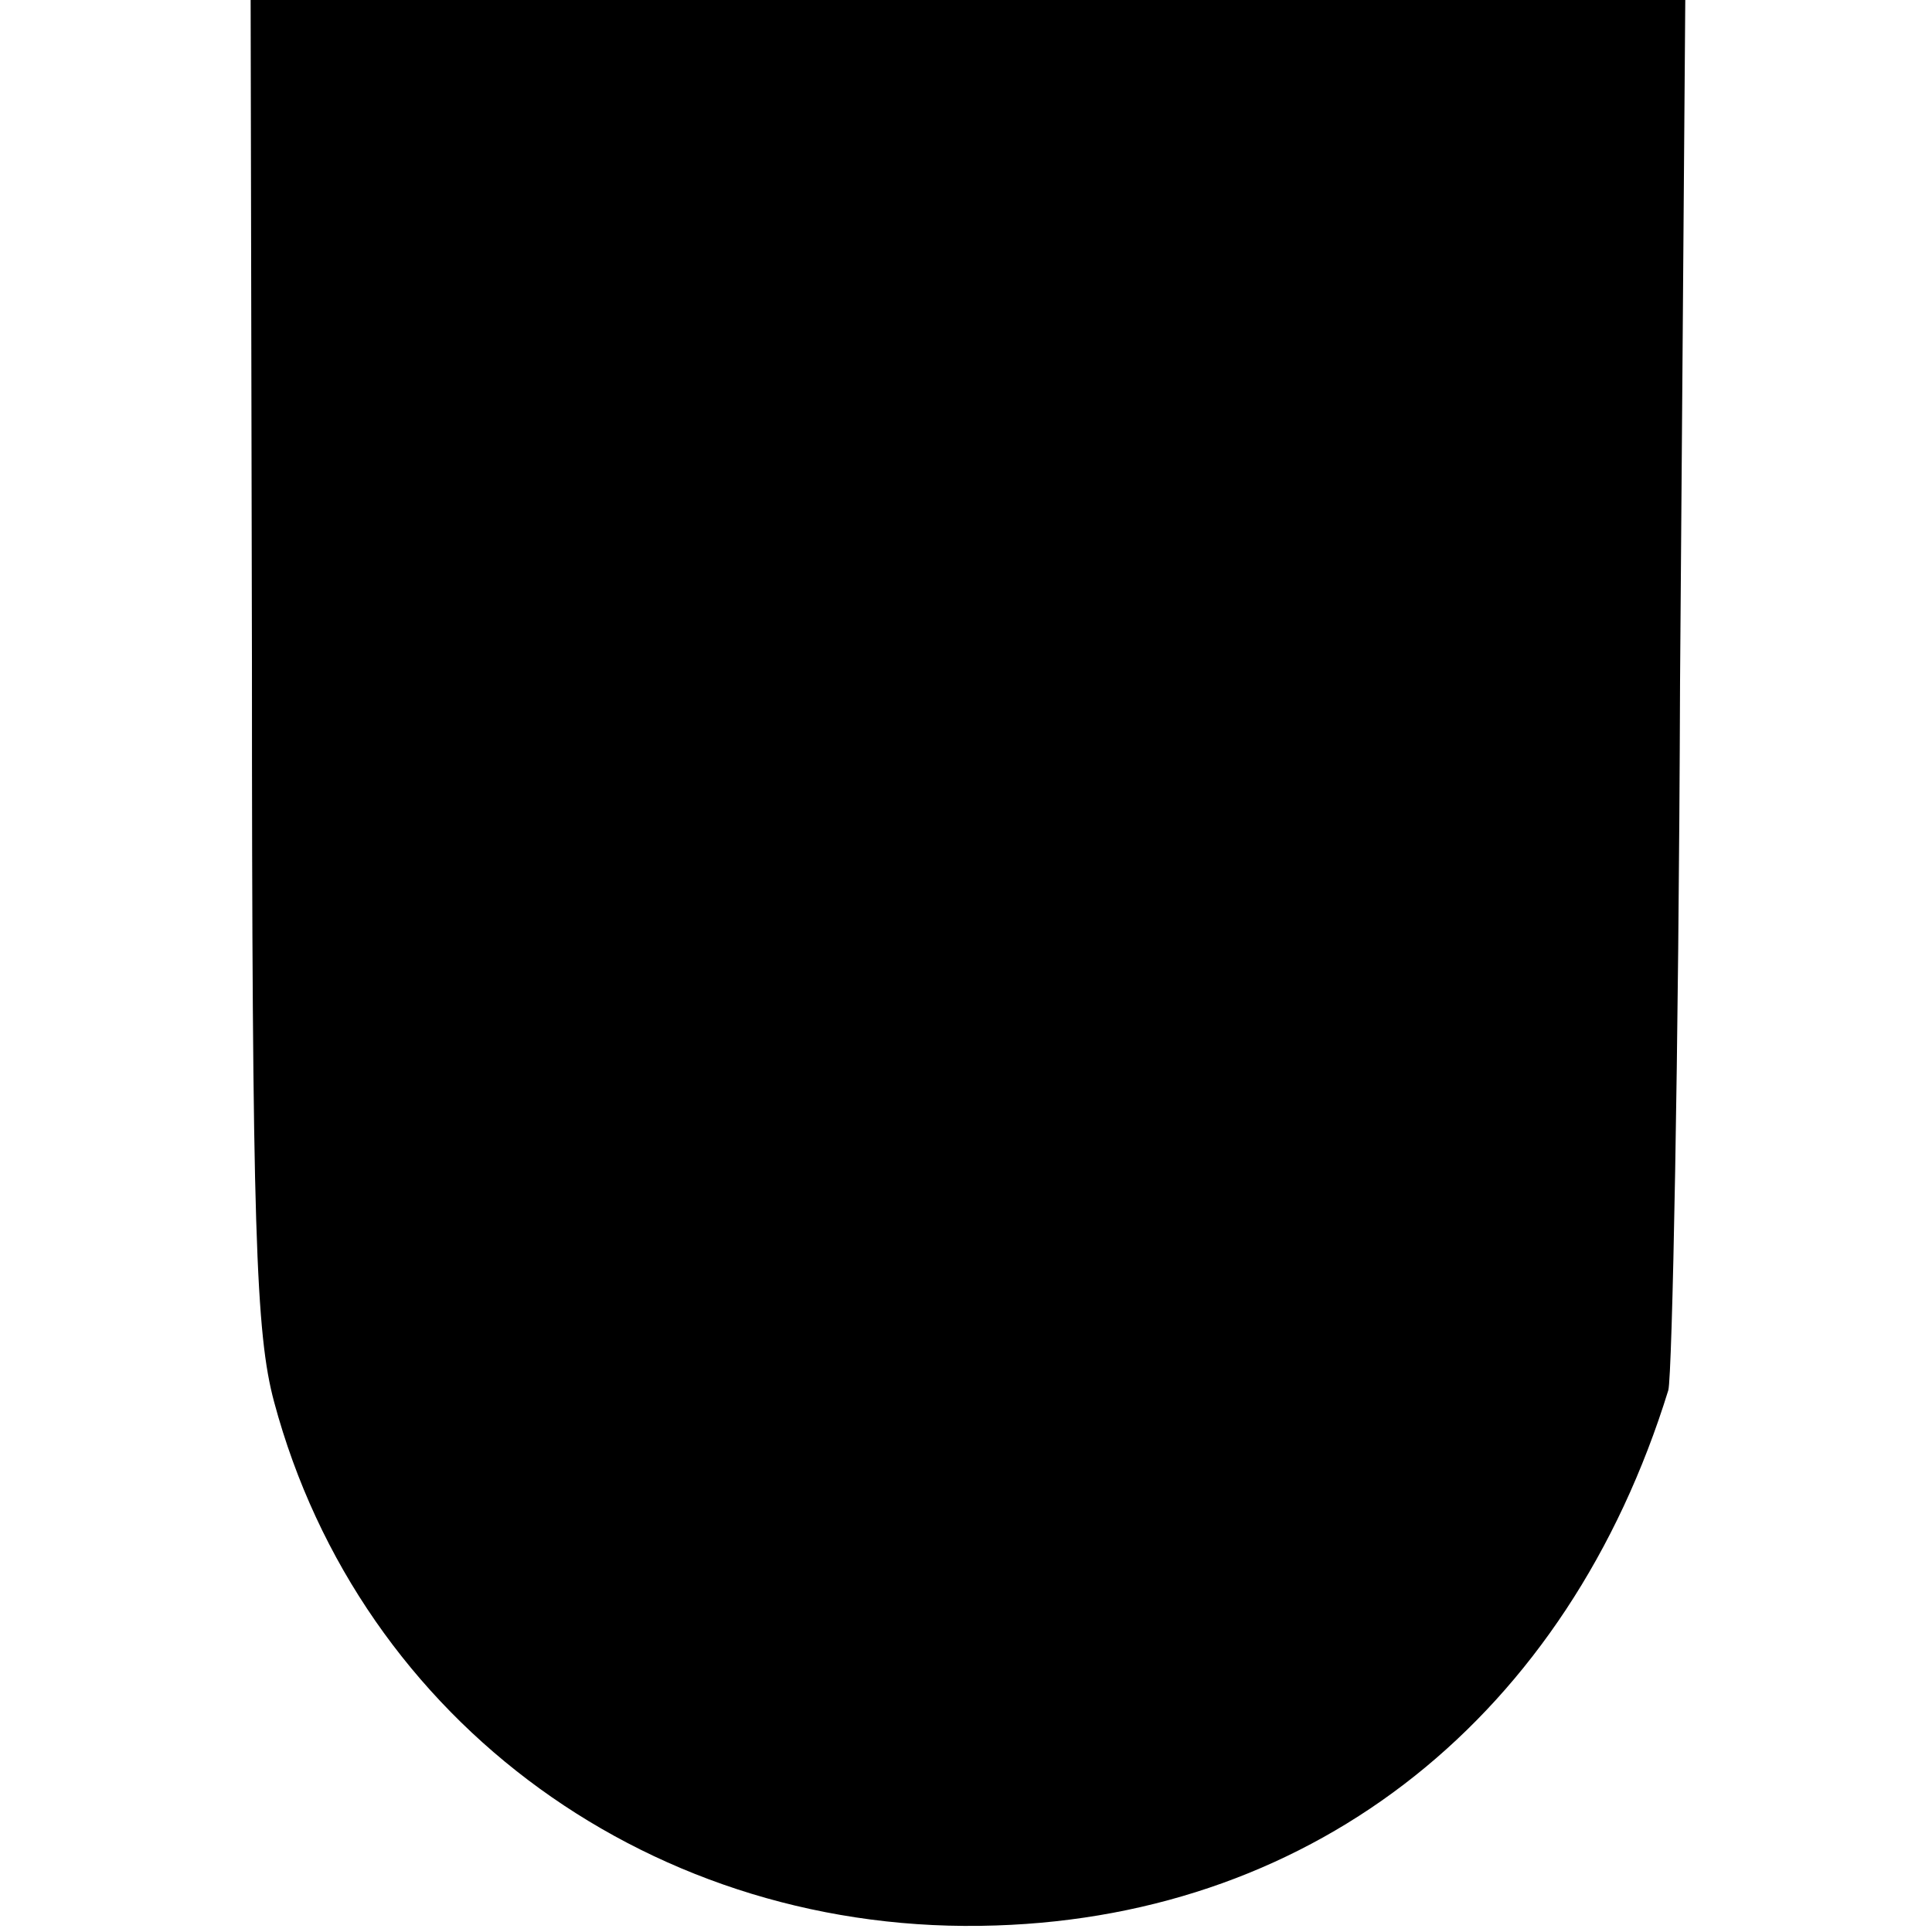
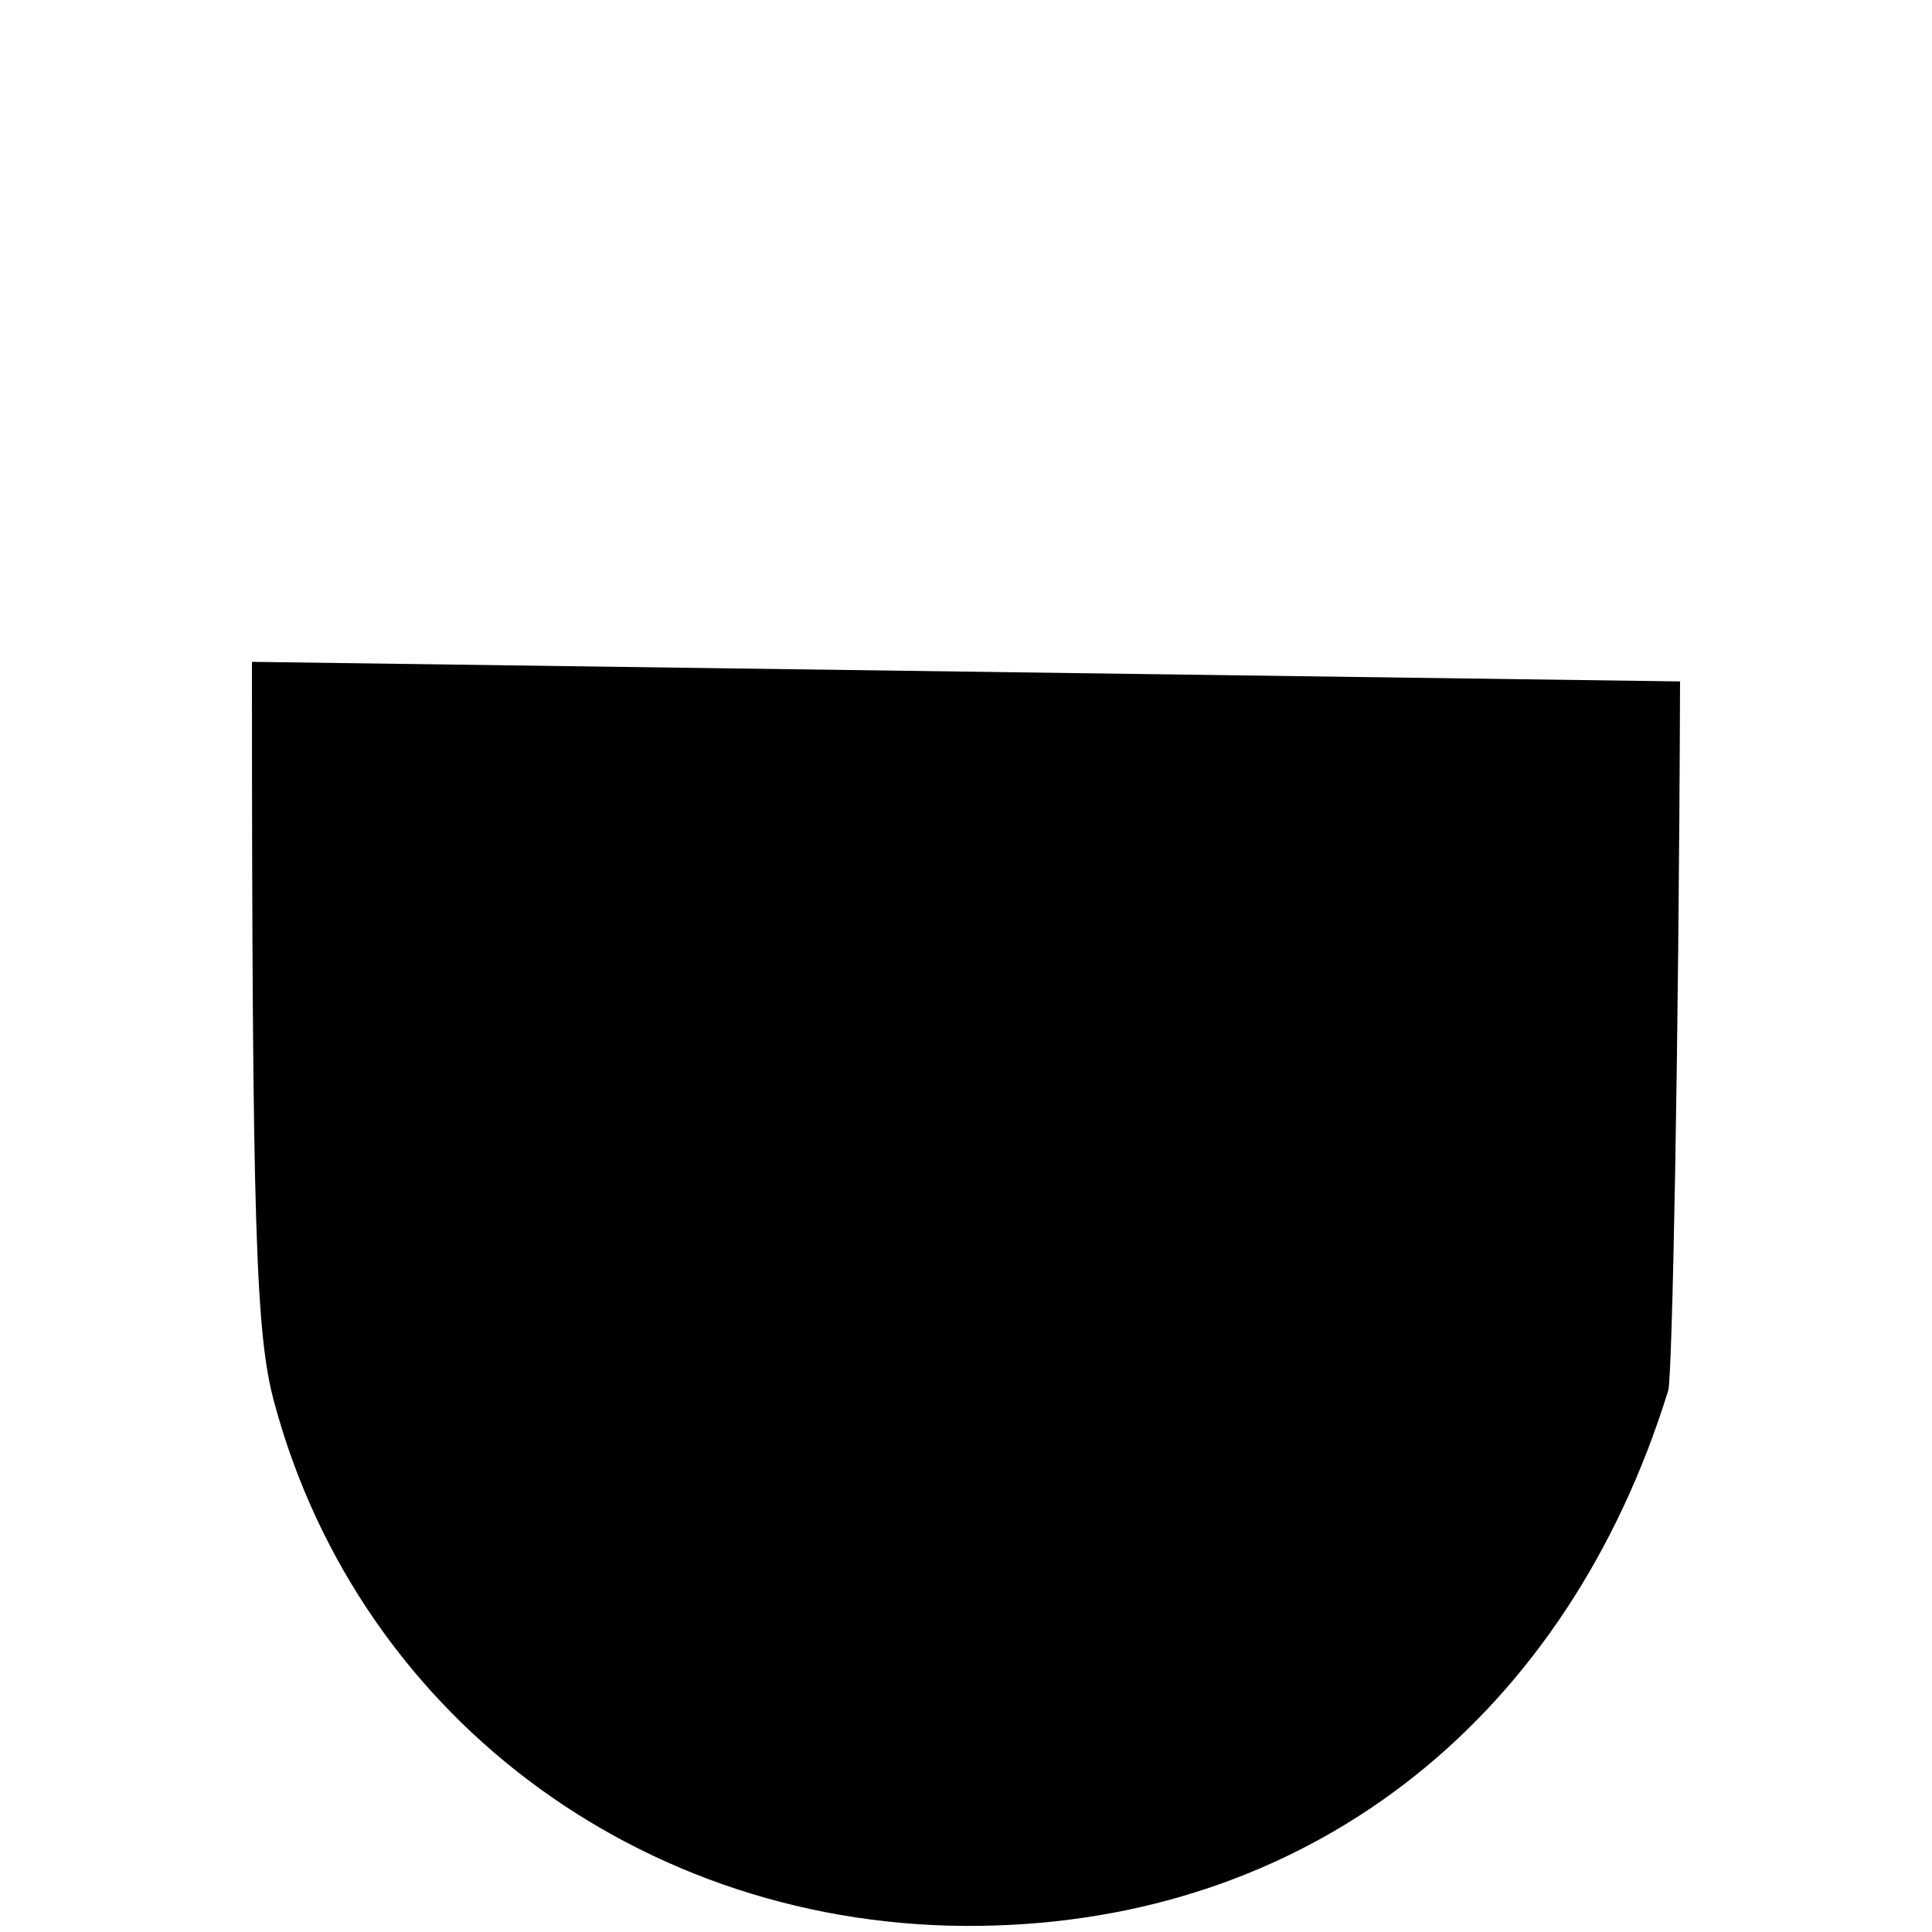
<svg xmlns="http://www.w3.org/2000/svg" version="1.0" width="148pt" height="148pt" viewBox="0 0 148 148" preserveAspectRatio="xMidYMid meet">
  <g transform="translate(0,148) scale(0.1,-0.1)" fill="#000000" stroke="none">
-     <path d="M193 973 c0 -436 3 -515 17 -567 66 -246 292 -410 553 -401 246 8 438 161 515 410 3 11 8 255 9 543 l4 522 -550 0 -549 0 1 -507z" />
+     <path d="M193 973 c0 -436 3 -515 17 -567 66 -246 292 -410 553 -401 246 8 438 161 515 410 3 11 8 255 9 543 z" />
  </g>
</svg>